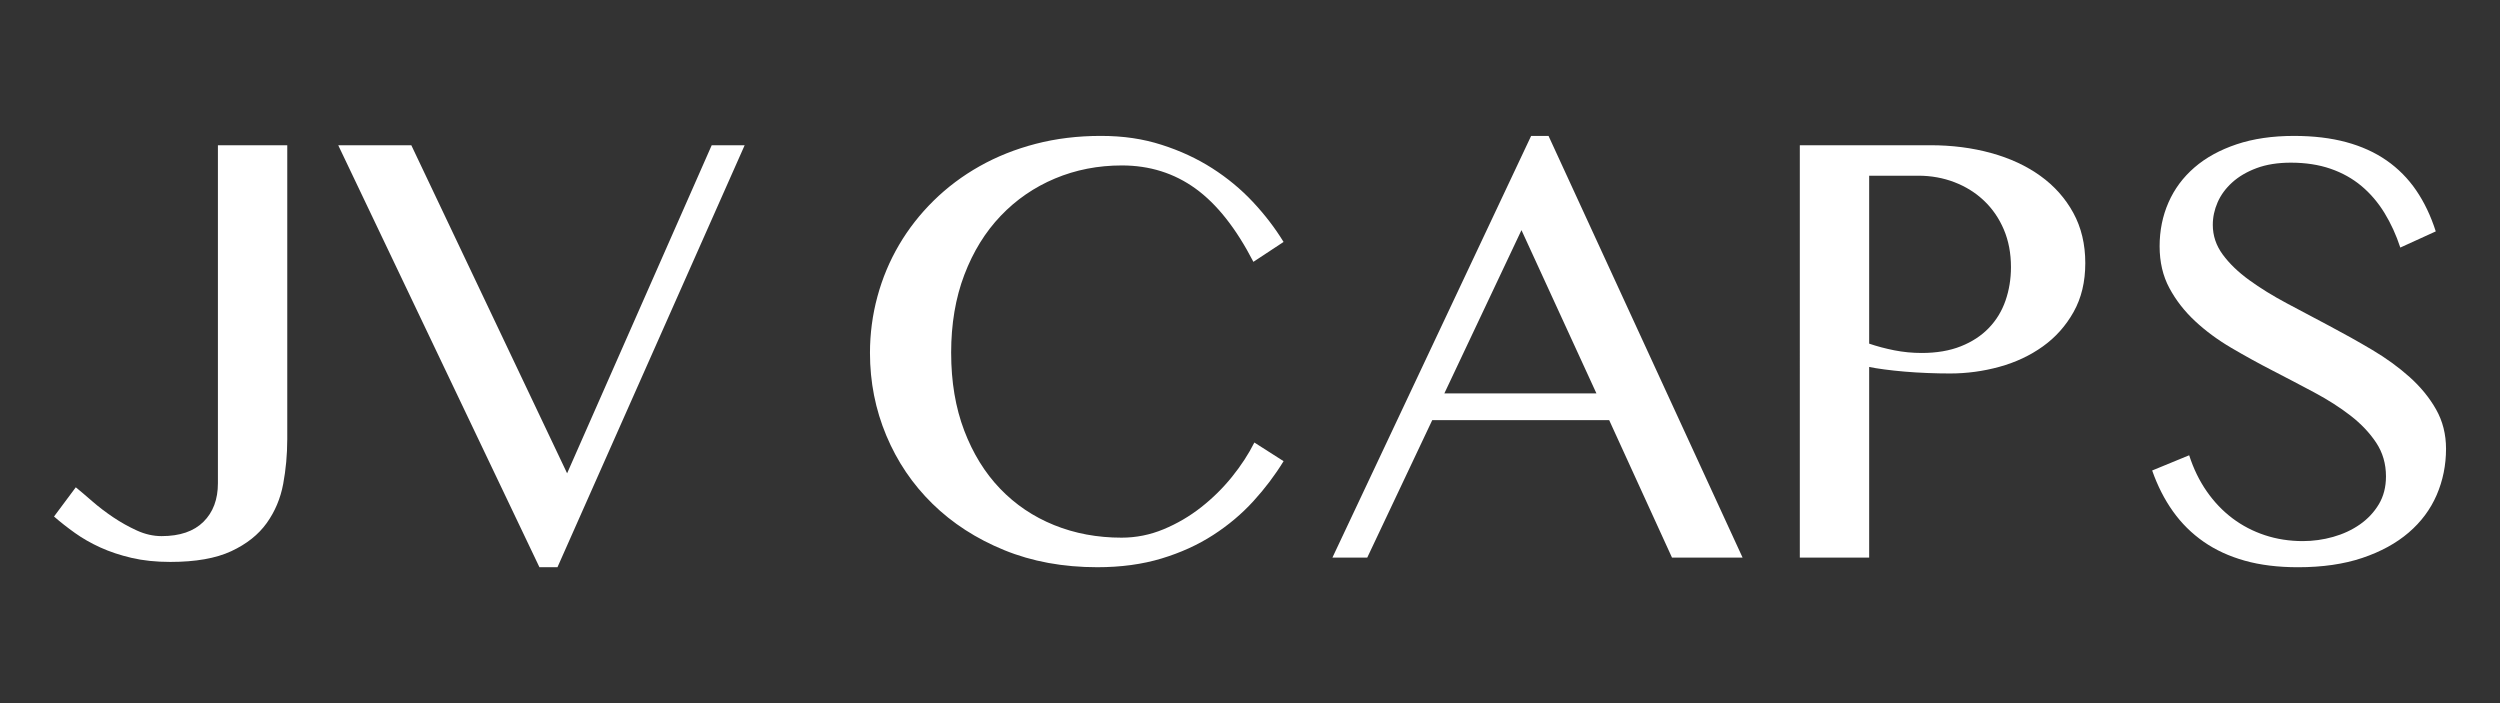
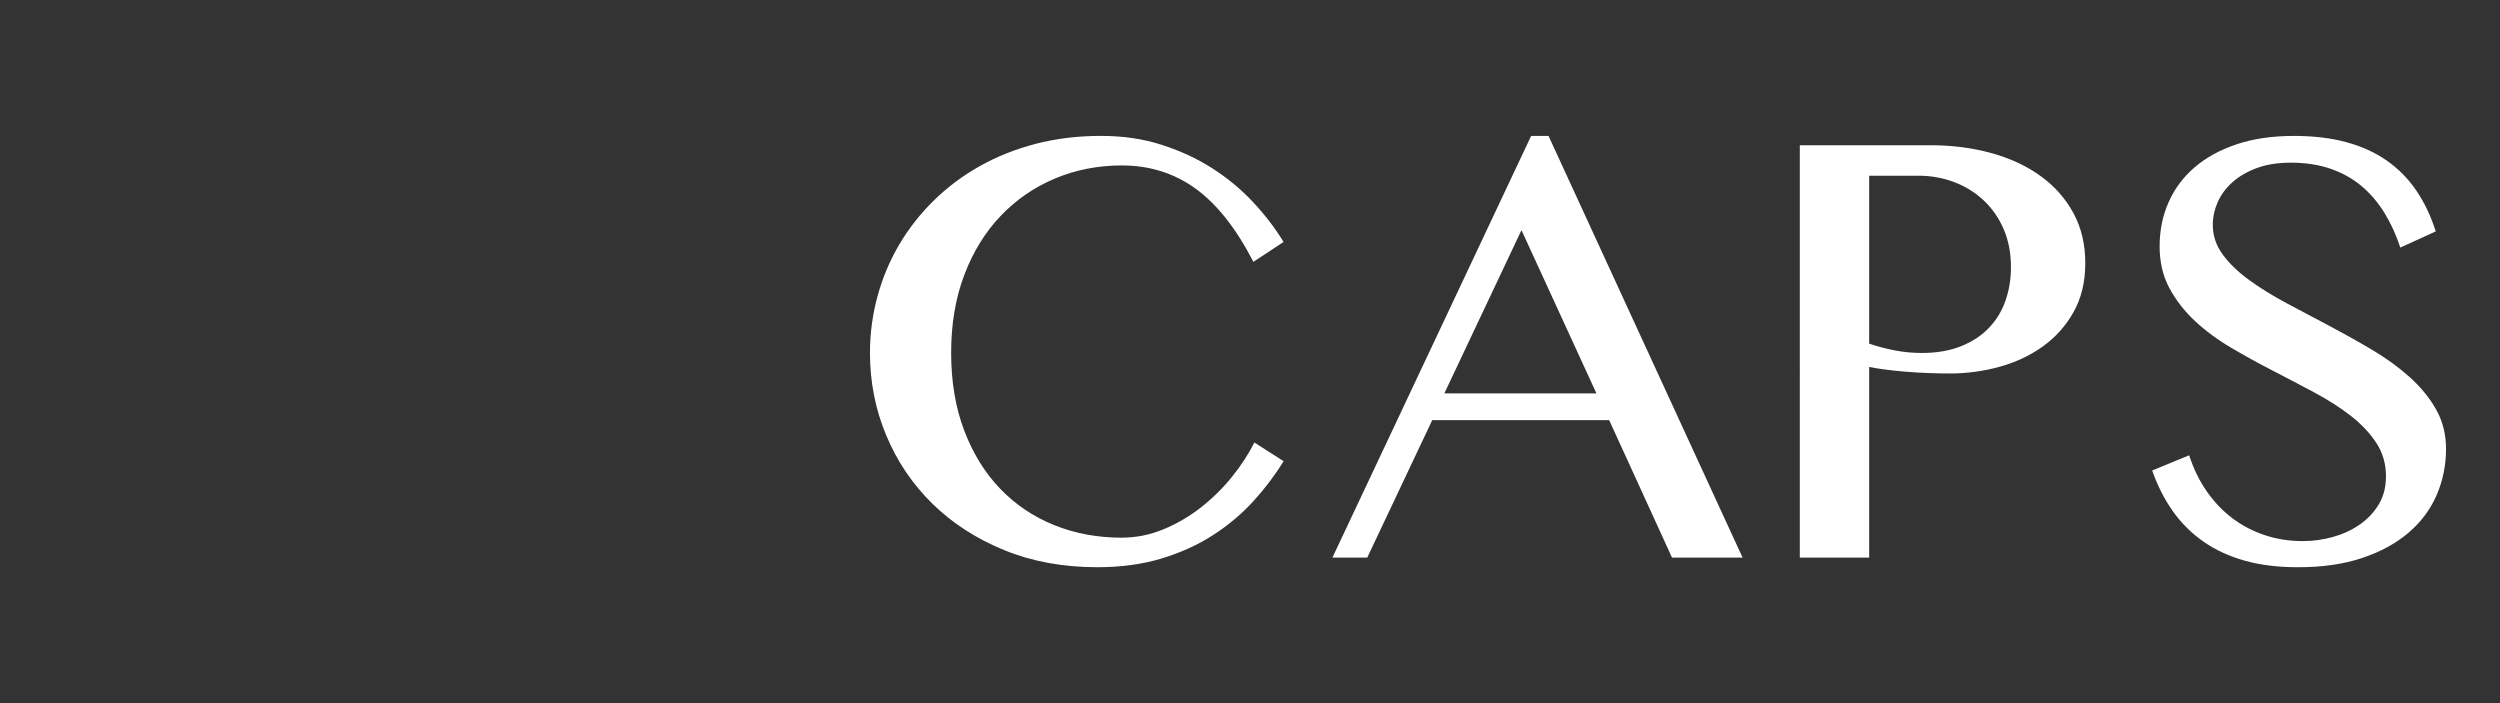
<svg xmlns="http://www.w3.org/2000/svg" viewBox="0 0 1920 540" version="1.1" id="Capa_1">
  <rect x="0" y="0" width="1920" height="540" fill="#333333" stroke="none" />
  <defs>
    <style>
      .st0 {
        fill: #fff;
      }
    </style>
  </defs>
  <g>
-     <path d="M220.6,337.71c0,11.46-1.04,22.77-3.1,33.91-2.07,11.15-6.29,21.18-12.66,30.09-6.37,8.92-15.45,16.12-27.23,21.61-11.78,5.49-27.39,8.24-46.81,8.24-10.99,0-20.9-1.04-29.73-3.1-8.84-2.07-16.84-4.74-24-8-7.16-3.26-13.65-6.96-19.46-11.11-5.81-4.14-11.19-8.36-16.12-12.66l16.72-22.45c3.5,2.87,7.72,6.45,12.66,10.75,4.93,4.3,10.31,8.4,16.12,12.3,5.81,3.9,11.86,7.28,18.15,10.15,6.29,2.87,12.62,4.3,18.99,4.3,14.01,0,24.72-3.66,32.12-10.99,7.4-7.32,11.11-17.2,11.11-29.61V111.54h53.26v226.17Z" class="st0" />
-     <path d="M315.89,111.54l119.65,251.96,111.05-251.96h25.31l-143.77,324.08h-13.85L259.76,111.54h56.12Z" class="st0" />
-   </g>
+     </g>
  <g>
    <path d="M730.49,271.07c0,22.13,3.34,42,10.03,59.59,6.69,17.59,15.88,32.48,27.58,44.66,11.7,12.18,25.51,21.49,41.44,27.94,15.92,6.45,33.2,9.67,51.83,9.67,11.14,0,21.89-2.15,32.24-6.45,10.35-4.3,19.94-9.91,28.78-16.84,8.84-6.93,16.75-14.72,23.76-23.4,7-8.68,12.73-17.47,17.2-26.39l22.45,14.33c-6.53,10.67-14.25,20.9-23.17,30.69-8.92,9.79-19.23,18.47-30.93,26.03-11.7,7.56-24.92,13.58-39.65,18.03-14.73,4.46-31.17,6.69-49.32,6.69-26.27,0-50.12-4.38-71.53-13.14-21.42-8.75-39.76-20.62-55.05-35.58-15.29-14.96-27.11-32.44-35.47-52.42-8.36-19.98-12.54-41.11-12.54-63.41,0-14.81,1.91-29.26,5.73-43.35,3.82-14.09,9.35-27.3,16.6-39.64,7.24-12.34,16.08-23.64,26.51-33.91,10.43-10.27,22.21-19.11,35.35-26.51,13.14-7.4,27.5-13.14,43.11-17.2,15.6-4.06,32.24-6.09,49.91-6.09s32.44,2.27,46.69,6.81c14.25,4.54,27.23,10.55,38.93,18.03,11.7,7.49,22.13,16.12,31.29,25.91,9.15,9.79,17,20.02,23.52,30.69l-23.17,15.28c-13.22-25.63-28.02-44.38-44.42-56.24-16.4-11.86-35.27-17.79-56.6-17.79-18.31,0-35.43,3.34-51.35,10.03-15.92,6.69-29.82,16.24-41.67,28.66-11.86,12.42-21.18,27.51-27.94,45.26-6.77,17.76-10.15,37.78-10.15,60.06Z" class="st0" />
    <path d="M1189.27,104.38l149.03,323.85h-54.21l-48.24-105.56h-135.89l-49.91,105.56h-26.75l152.61-323.85h13.38ZM1109.27,302.12h116.78l-57.56-125.38-59.23,125.38Z" class="st0" />
    <path d="M1382.25,111.54h100.31c16.56,0,32.08,1.99,46.57,5.97,14.49,3.98,27.11,9.83,37.85,17.55,10.75,7.72,19.18,17.2,25.32,28.42,6.13,11.22,9.2,24.08,9.2,38.57s-2.99,26.83-8.96,37.5c-5.97,10.67-13.85,19.51-23.64,26.51-9.79,7.01-20.9,12.22-33.32,15.64-12.42,3.43-25.08,5.13-37.97,5.13-5.57,0-11.39-.12-17.43-.36-6.05-.24-11.86-.6-17.44-1.07-5.57-.48-10.75-1.03-15.52-1.67-4.78-.63-8.68-1.27-11.7-1.91v146.4h-53.26V111.54ZM1435.5,263.91c6.05,2.07,12.5,3.78,19.35,5.14,6.84,1.35,13.85,2.03,21.02,2.03,11.46,0,21.49-1.71,30.09-5.14,8.6-3.42,15.76-8.12,21.5-14.09,5.73-5.97,9.99-12.97,12.78-21.02,2.78-8.04,4.18-16.6,4.18-25.67,0-10.67-1.83-20.3-5.49-28.9-3.66-8.6-8.72-15.96-15.17-22.09-6.45-6.13-14.01-10.87-22.69-14.21-8.68-3.34-17.95-5.02-27.82-5.02h-37.73v128.96Z" class="st0" />
    <path d="M1768.66,415.56c7.8,0,15.52-1.07,23.17-3.22,7.64-2.15,14.49-5.33,20.54-9.55,6.05-4.22,10.9-9.39,14.57-15.52,3.66-6.13,5.49-13.26,5.49-21.38,0-9.71-2.51-18.35-7.52-25.91-5.02-7.56-11.58-14.49-19.7-20.78-8.12-6.29-17.4-12.22-27.82-17.79-10.43-5.57-21.06-11.14-31.88-16.72-10.83-5.57-21.46-11.42-31.88-17.55-10.43-6.13-19.7-12.97-27.82-20.54-8.12-7.56-14.69-16-19.7-25.32-5.02-9.31-7.52-20.02-7.52-32.12s2.27-23.32,6.81-33.67c4.54-10.35,11.18-19.3,19.94-26.87,8.75-7.56,19.54-13.49,32.36-17.79,12.81-4.3,27.5-6.45,44.06-6.45,14.96,0,28.34,1.59,40.12,4.78,11.78,3.19,22.13,7.88,31.05,14.09,8.91,6.21,16.48,13.85,22.69,22.93,6.21,9.08,11.23,19.58,15.05,31.53l-27.23,12.42c-3.19-9.71-7.25-18.59-12.18-26.63-4.94-8.04-10.83-14.93-17.67-20.66-6.85-5.73-14.77-10.15-23.76-13.25-9-3.1-19.15-4.66-30.45-4.66-10.03,0-18.79,1.4-26.27,4.18-7.49,2.79-13.73,6.45-18.75,10.99s-8.76,9.64-11.23,15.29c-2.47,5.65-3.7,11.43-3.7,17.31,0,8.28,2.54,15.88,7.64,22.81,5.09,6.93,11.86,13.46,20.3,19.58,8.44,6.13,18.03,12.06,28.78,17.79,10.75,5.73,21.69,11.55,32.84,17.43,11.14,5.89,22.09,12.02,32.84,18.39,10.75,6.37,20.34,13.34,28.78,20.9,8.44,7.56,15.2,15.84,20.3,24.84,5.09,9,7.64,19.07,7.64,30.21,0,12.58-2.39,24.4-7.17,35.47-4.78,11.07-11.94,20.7-21.5,28.9-9.55,8.2-21.42,14.69-35.58,19.46-14.17,4.78-30.65,7.16-49.44,7.16-15.29,0-28.9-1.67-40.84-5.02s-22.49-8.2-31.64-14.57c-9.16-6.37-17-14.13-23.52-23.29-6.53-9.15-11.86-19.62-16-31.41l28.42-11.7c3.34,10.35,7.84,19.58,13.49,27.7,5.65,8.12,12.22,15.01,19.7,20.66,7.48,5.65,15.8,9.99,24.96,13.02,9.15,3.03,18.9,4.54,29.26,4.54Z" class="st0" />
  </g>
</svg>